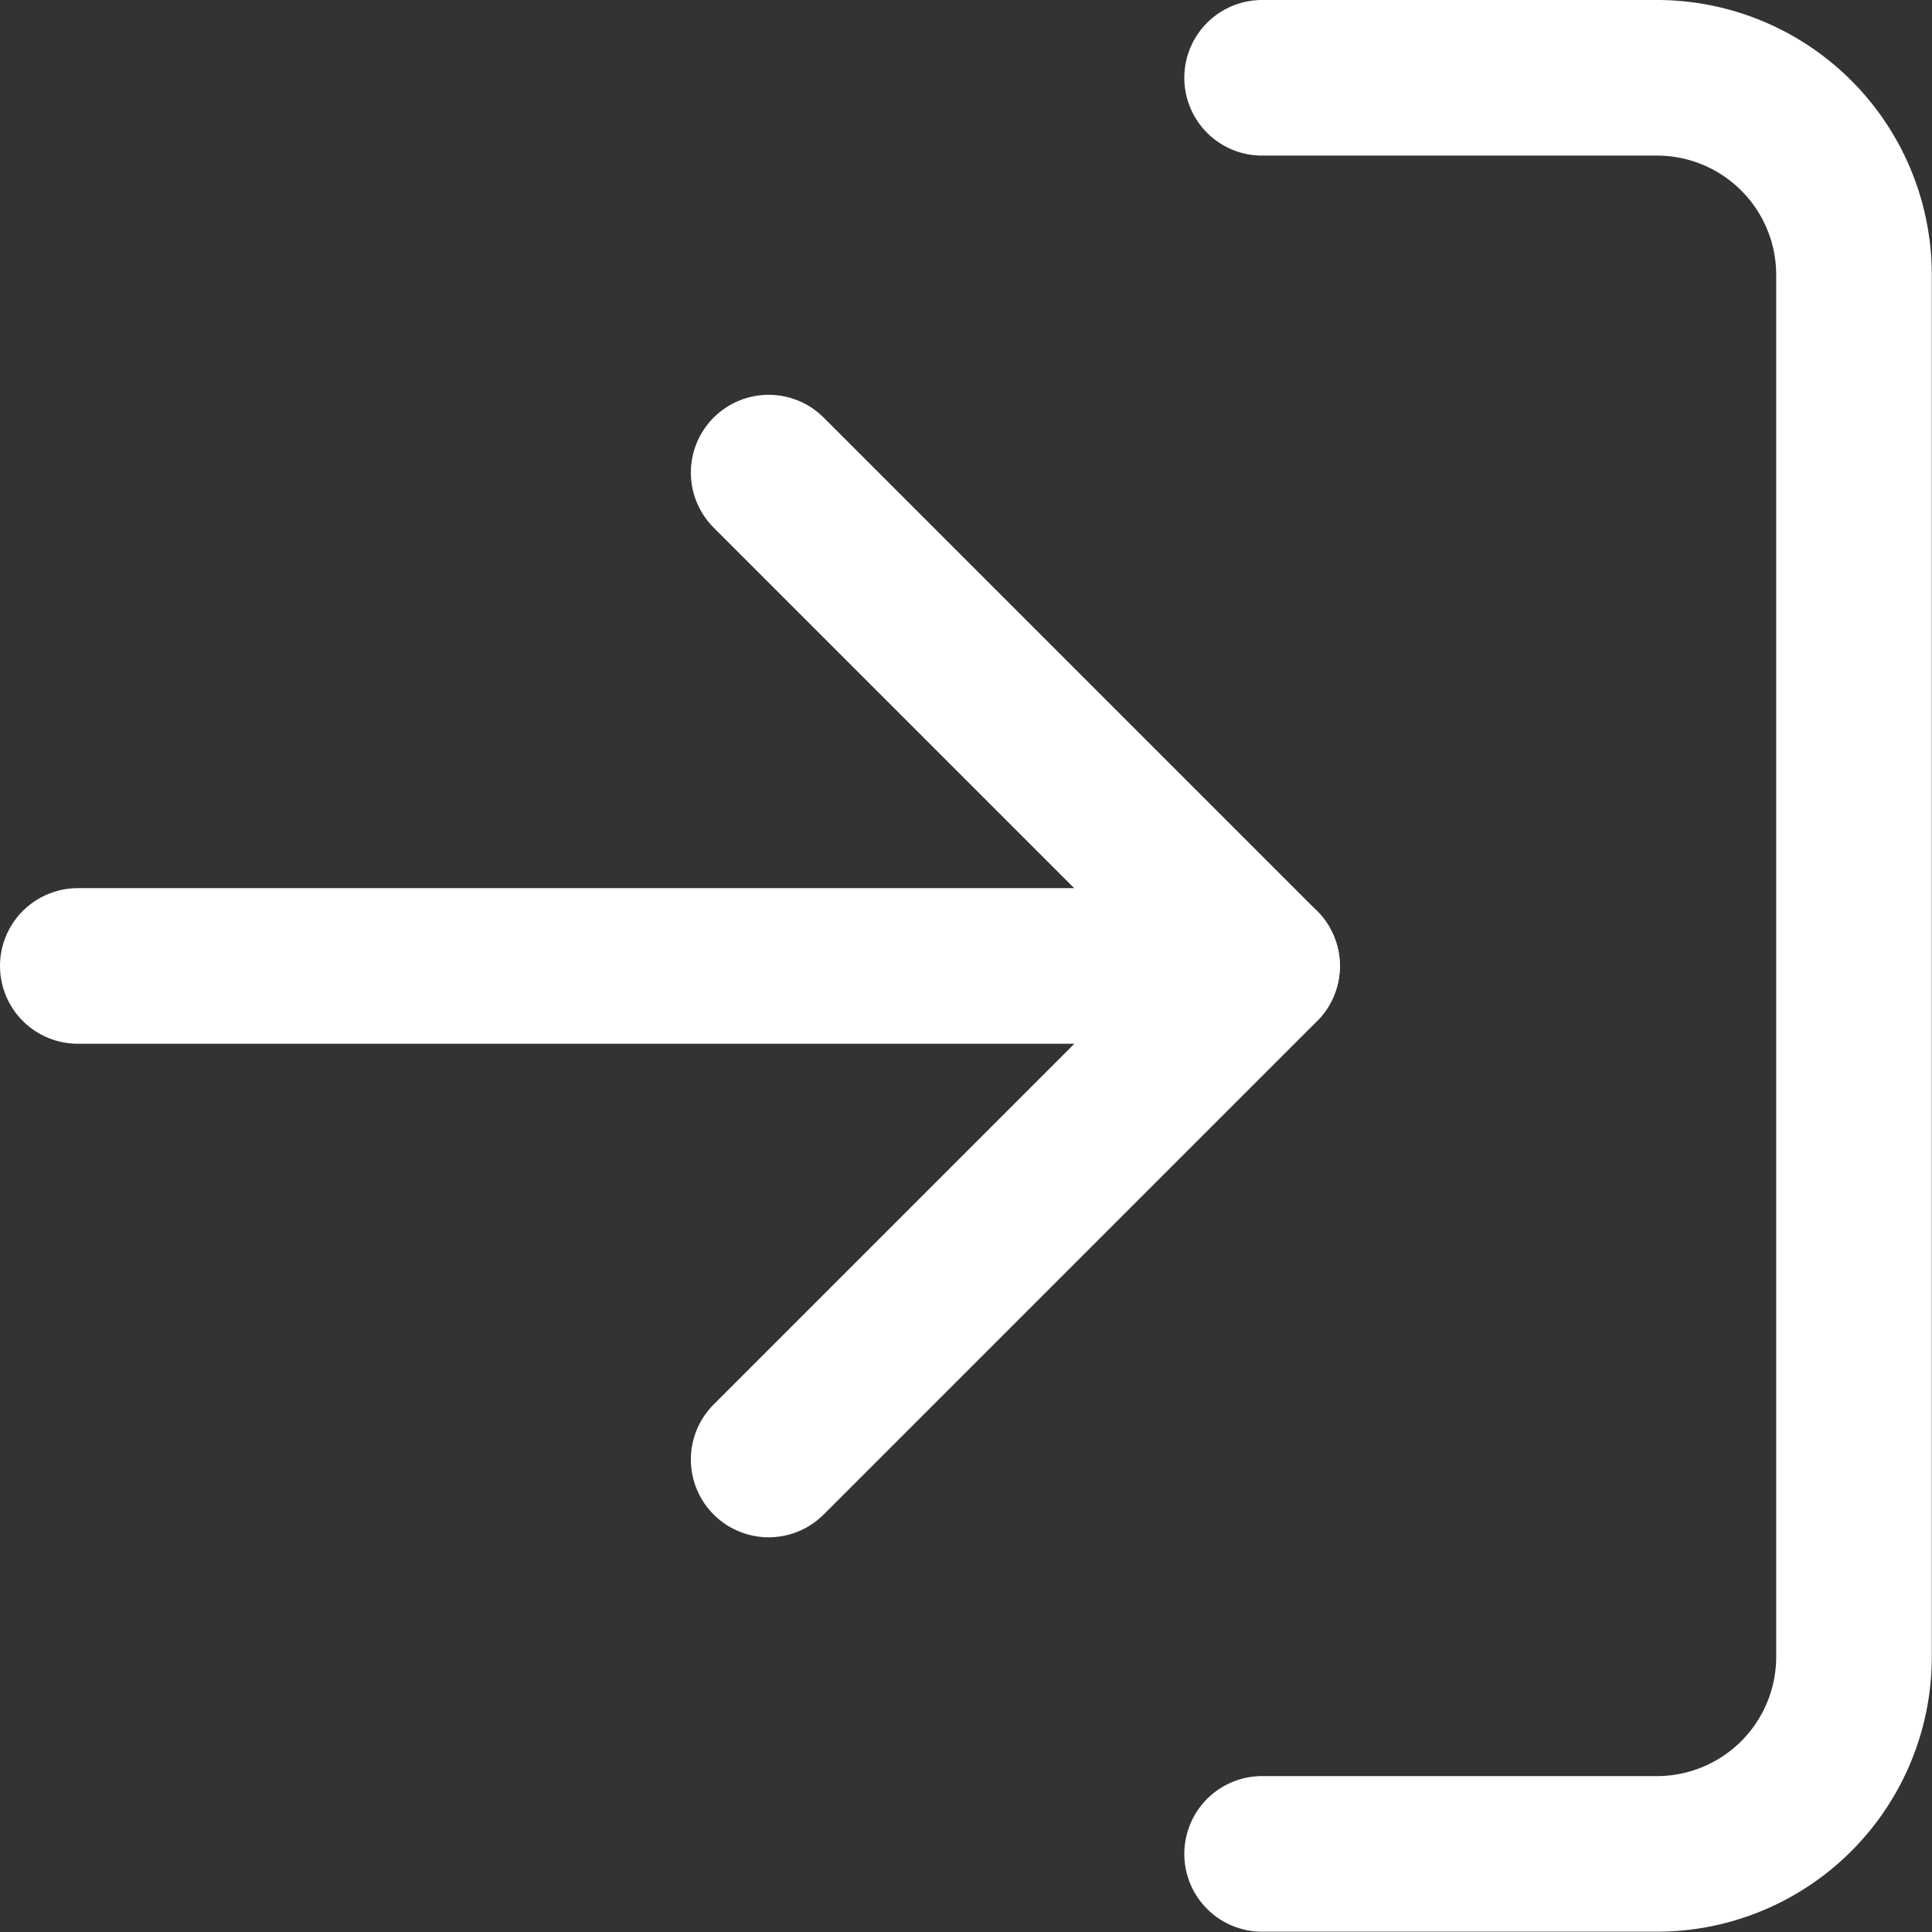
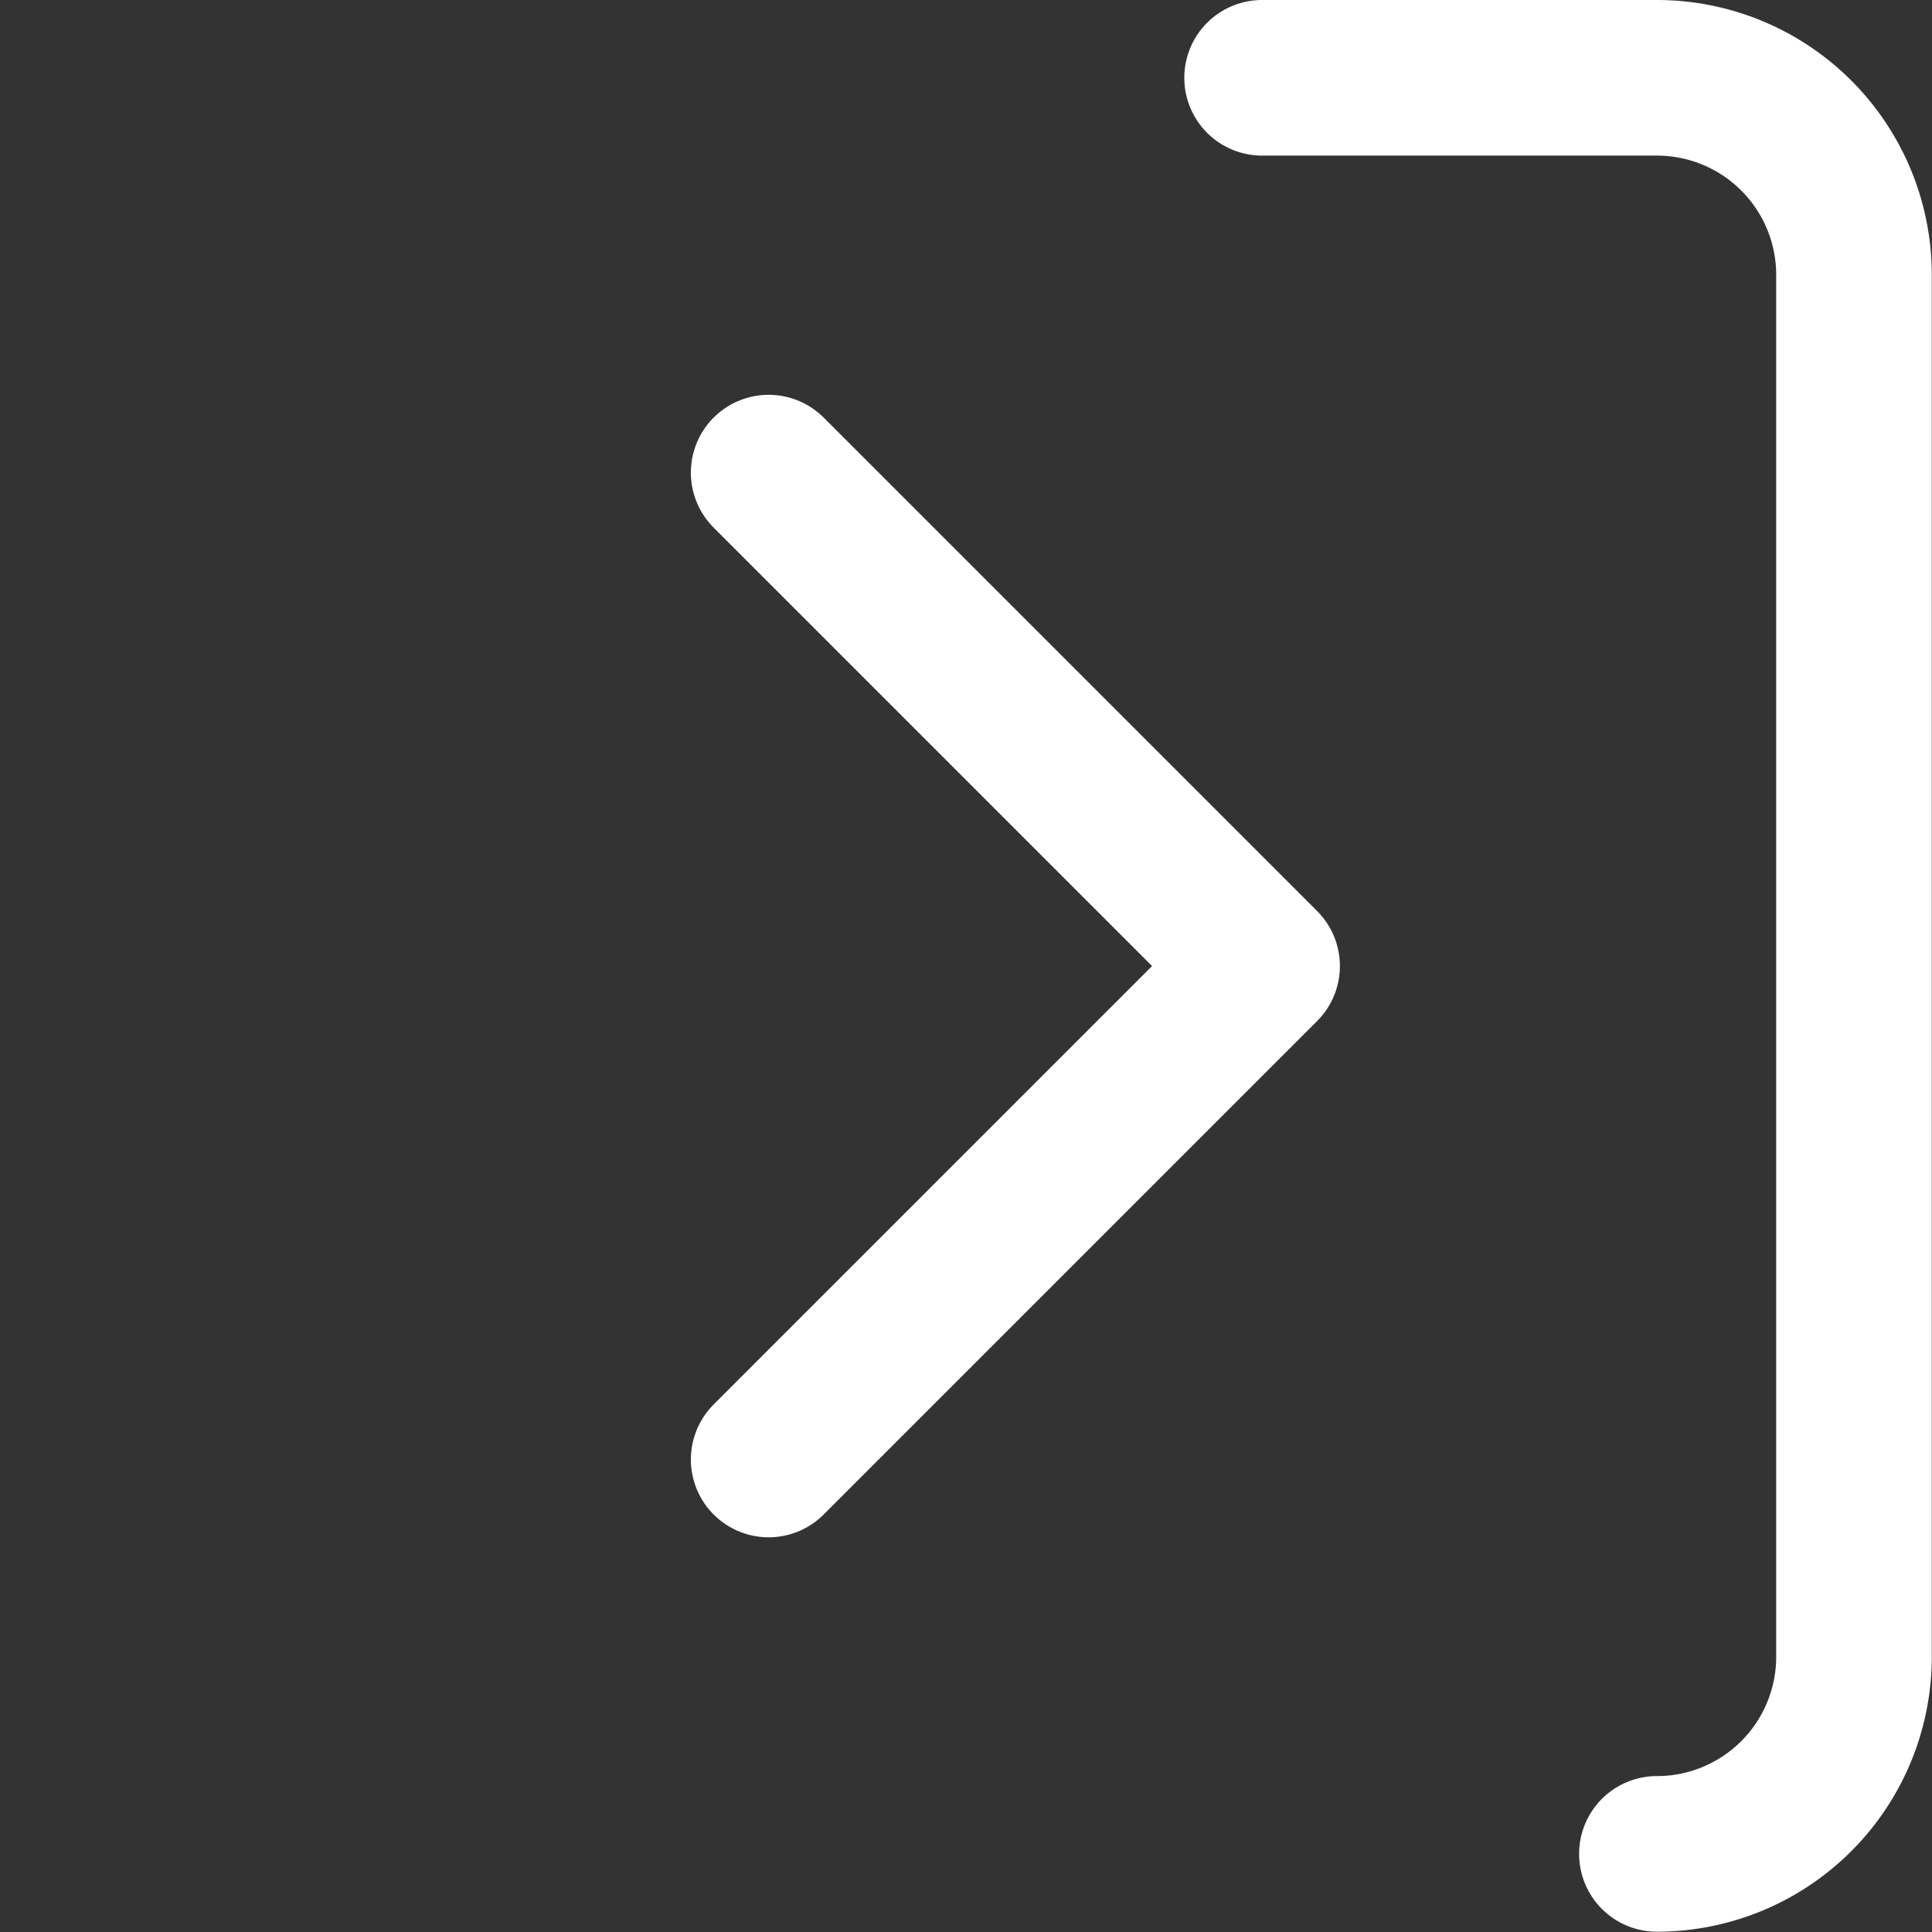
<svg xmlns="http://www.w3.org/2000/svg" width="18.625" height="18.625" viewBox="0 0 18.625 18.625">
  <rect x="0" y="0" width="18.625" height="18.625" fill="#333333" stroke="none" />
  <g id="Icon_feather-log-in" data-name="Icon feather-log-in" transform="translate(-3.75 -3.75)">
-     <path id="Path_2230" data-name="Path 2230" d="M22.5,4.5h3.806a1.9,1.9,0,0,1,1.9,1.9V19.722a1.9,1.9,0,0,1-1.9,1.9H22.5" transform="translate(-6.583)" fill="none" stroke="#fff" stroke-linecap="round" stroke-linejoin="round" stroke-width="1.5" />
+     <path id="Path_2230" data-name="Path 2230" d="M22.5,4.5h3.806a1.9,1.9,0,0,1,1.9,1.9V19.722a1.9,1.9,0,0,1-1.9,1.9" transform="translate(-6.583)" fill="none" stroke="#fff" stroke-linecap="round" stroke-linejoin="round" stroke-width="1.5" />
    <path id="Path_2231" data-name="Path 2231" d="M15,20.014l4.757-4.757L15,10.5" transform="translate(-3.84 -2.194)" fill="none" stroke="#fff" stroke-linecap="round" stroke-linejoin="round" stroke-width="1.5" />
-     <path id="Path_2232" data-name="Path 2232" d="M15.917,18H4.5" transform="translate(0 -4.938)" fill="none" stroke="#fff" stroke-linecap="round" stroke-linejoin="round" stroke-width="1.5" />
  </g>
</svg>